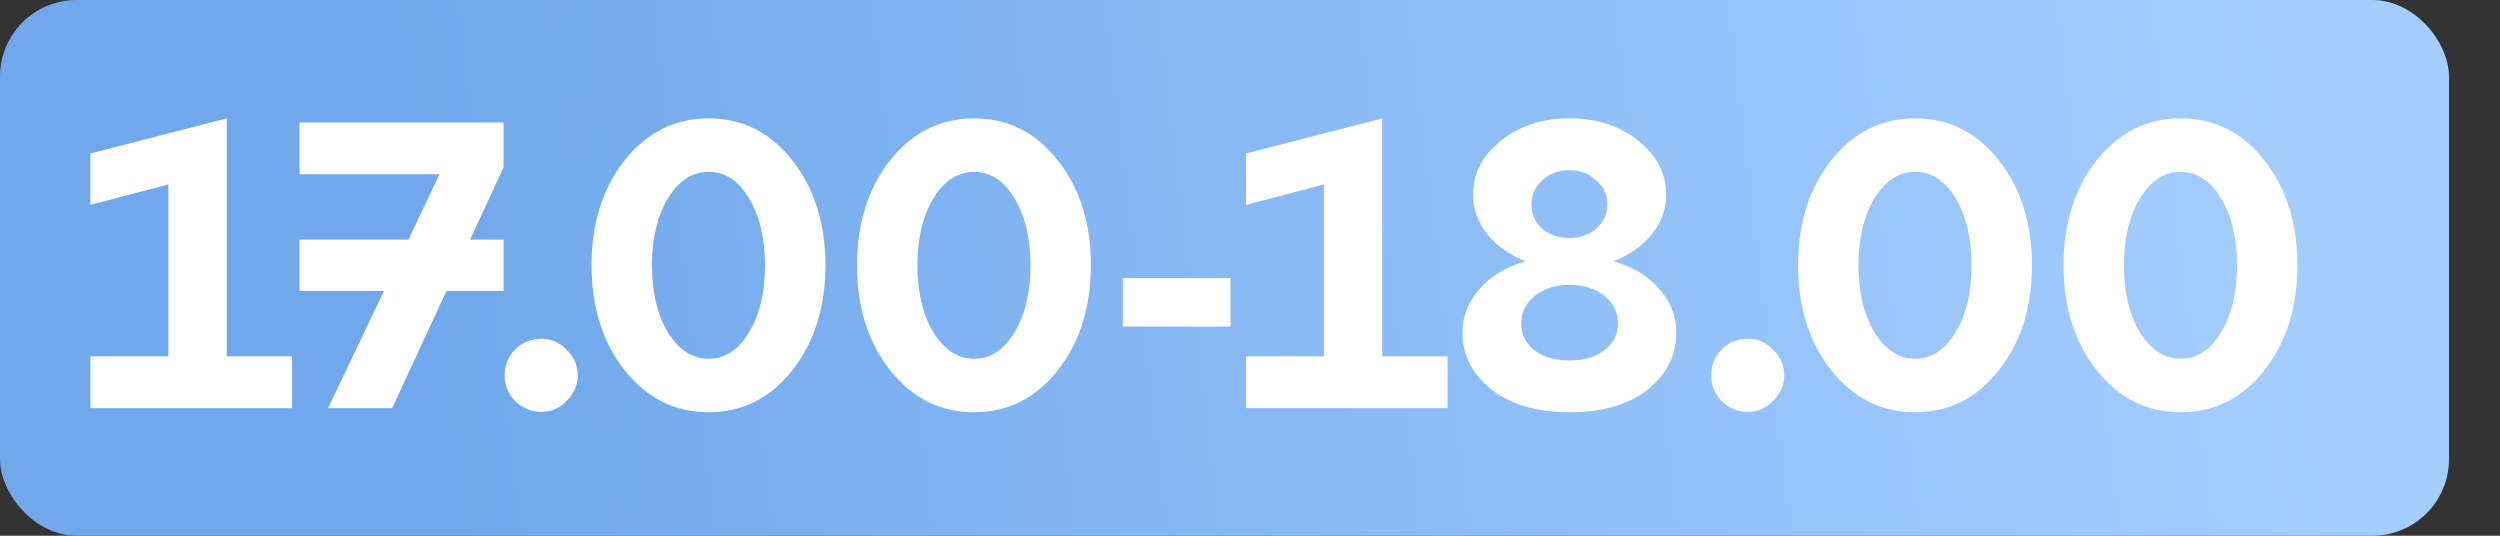
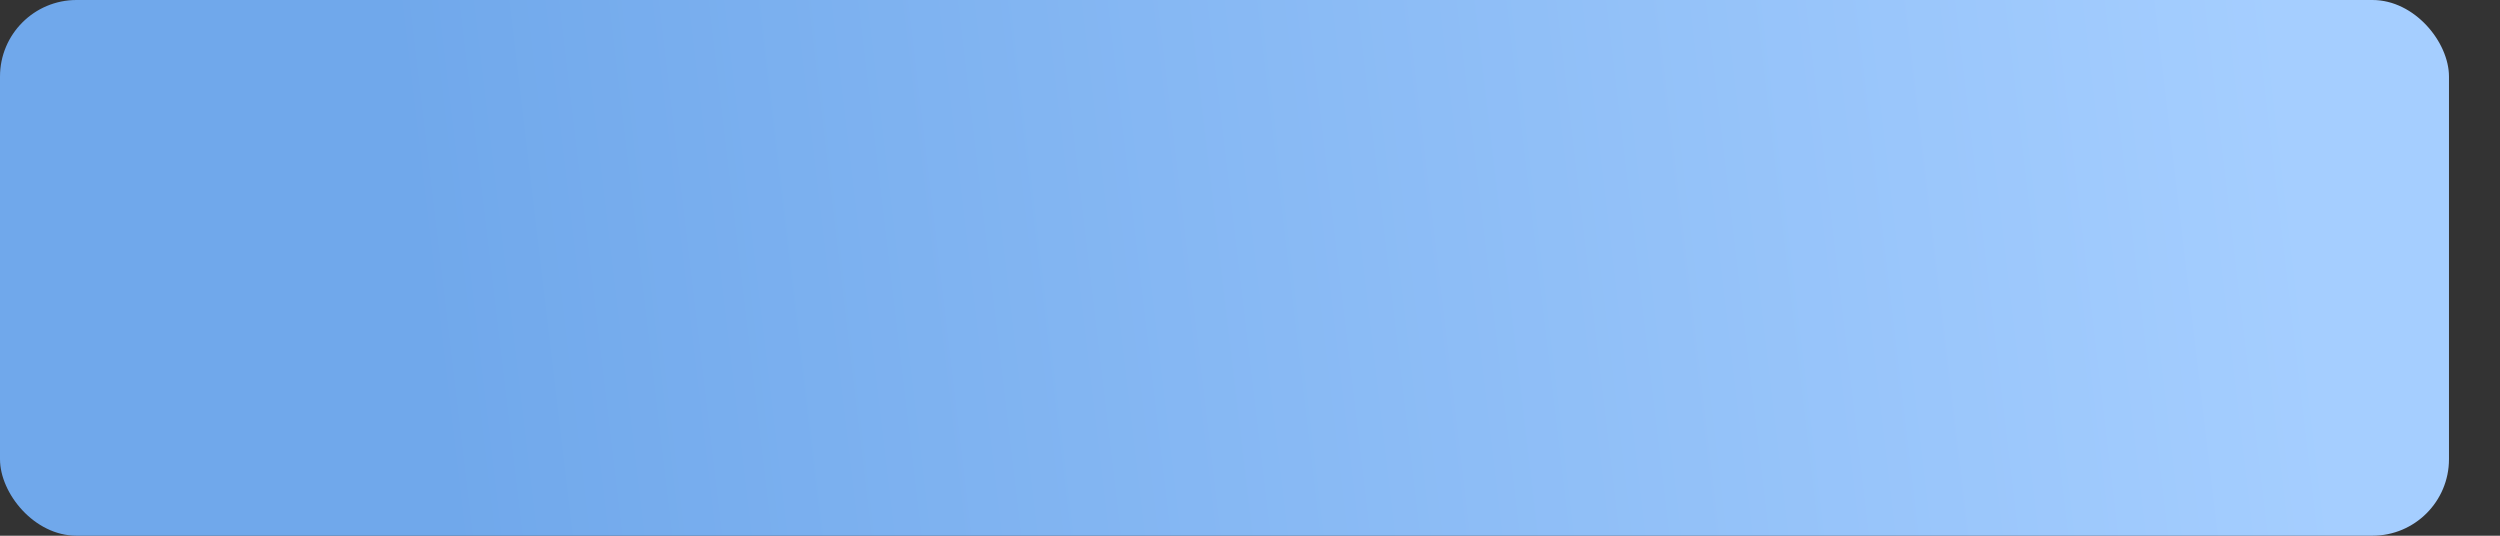
<svg xmlns="http://www.w3.org/2000/svg" width="98" height="21" viewBox="0 0 98 21" fill="none">
  <rect x="0" y="0" width="98" height="21" fill="#333333" stroke="none" />
  <rect width="96" height="21" rx="3" fill="url(#paint0_linear_227_108)" />
-   <path d="M8.888 4.64V13.968H11.448V16H3.544V13.968H6.6V7.232L3.544 8.032V6.016L8.888 4.64ZM11.74 4.8H19.74V6.56L18.428 9.392H19.74V11.408H17.5L15.372 16H12.86L15.052 11.408H11.74V9.392H16.012L17.228 6.832H11.74V4.8ZM19.781 14.72C19.781 14.315 19.919 13.973 20.197 13.696C20.474 13.419 20.815 13.28 21.221 13.28C21.605 13.28 21.935 13.424 22.213 13.712C22.501 13.989 22.645 14.325 22.645 14.72C22.645 15.093 22.501 15.424 22.213 15.712C21.935 16 21.605 16.144 21.221 16.144C20.826 16.144 20.485 16.005 20.197 15.728C19.919 15.44 19.781 15.104 19.781 14.72ZM24.484 14.512C23.62 13.413 23.188 12.043 23.188 10.4C23.188 8.757 23.62 7.387 24.484 6.288C25.359 5.189 26.458 4.64 27.78 4.64C29.103 4.64 30.196 5.189 31.06 6.288C31.924 7.387 32.356 8.757 32.356 10.4C32.356 12.043 31.924 13.413 31.06 14.512C30.196 15.611 29.103 16.16 27.78 16.16C26.458 16.16 25.359 15.611 24.484 14.512ZM26.18 7.776C25.764 8.469 25.556 9.344 25.556 10.4C25.556 11.456 25.764 12.331 26.18 13.024C26.607 13.717 27.14 14.064 27.78 14.064C28.42 14.064 28.948 13.717 29.364 13.024C29.78 12.331 29.988 11.456 29.988 10.4C29.988 9.344 29.78 8.469 29.364 7.776C28.948 7.083 28.42 6.736 27.78 6.736C27.14 6.736 26.607 7.083 26.18 7.776ZM34.891 14.512C34.027 13.413 33.595 12.043 33.595 10.4C33.595 8.757 34.027 7.387 34.891 6.288C35.765 5.189 36.864 4.64 38.187 4.64C39.509 4.64 40.603 5.189 41.467 6.288C42.331 7.387 42.763 8.757 42.763 10.4C42.763 12.043 42.331 13.413 41.467 14.512C40.603 15.611 39.509 16.16 38.187 16.16C36.864 16.16 35.765 15.611 34.891 14.512ZM36.587 7.776C36.171 8.469 35.963 9.344 35.963 10.4C35.963 11.456 36.171 12.331 36.587 13.024C37.013 13.717 37.547 14.064 38.187 14.064C38.827 14.064 39.355 13.717 39.771 13.024C40.187 12.331 40.395 11.456 40.395 10.4C40.395 9.344 40.187 8.469 39.771 7.776C39.355 7.083 38.827 6.736 38.187 6.736C37.547 6.736 37.013 7.083 36.587 7.776ZM48.237 12.8H44.013V10.896H48.237V12.8ZM54.185 4.64V13.968H56.745V16H48.841V13.968H51.897V7.232L48.841 8.032V6.016L54.185 4.64ZM63.249 10.24C64.028 10.464 64.63 10.832 65.057 11.344C65.494 11.845 65.713 12.405 65.713 13.024C65.713 13.931 65.334 14.683 64.577 15.28C63.83 15.867 62.812 16.16 61.521 16.16C60.241 16.16 59.222 15.861 58.465 15.264C57.708 14.667 57.329 13.92 57.329 13.024C57.329 12.405 57.548 11.845 57.985 11.344C58.422 10.832 59.025 10.464 59.793 10.24C59.174 9.995 58.678 9.643 58.305 9.184C57.932 8.715 57.745 8.197 57.745 7.632C57.745 6.8 58.108 6.096 58.833 5.52C59.558 4.933 60.454 4.64 61.521 4.64C62.598 4.64 63.5 4.933 64.225 5.52C64.95 6.096 65.313 6.8 65.313 7.632C65.313 8.197 65.126 8.715 64.753 9.184C64.38 9.643 63.878 9.995 63.249 10.24ZM62.577 7.072C62.3 6.805 61.948 6.672 61.521 6.672C61.094 6.672 60.737 6.805 60.449 7.072C60.172 7.328 60.033 7.643 60.033 8.016C60.033 8.389 60.172 8.704 60.449 8.96C60.737 9.205 61.094 9.328 61.521 9.328C61.948 9.328 62.3 9.205 62.577 8.96C62.865 8.704 63.009 8.389 63.009 8.016C63.009 7.643 62.865 7.328 62.577 7.072ZM60.145 13.728C60.486 13.995 60.945 14.128 61.521 14.128C62.097 14.128 62.556 13.995 62.897 13.728C63.249 13.451 63.425 13.099 63.425 12.672C63.425 12.245 63.249 11.888 62.897 11.6C62.545 11.312 62.086 11.168 61.521 11.168C60.966 11.168 60.513 11.312 60.161 11.6C59.809 11.888 59.633 12.245 59.633 12.672C59.633 13.099 59.804 13.451 60.145 13.728ZM67.078 14.72C67.078 14.315 67.216 13.973 67.493 13.696C67.771 13.419 68.112 13.28 68.517 13.28C68.901 13.28 69.232 13.424 69.51 13.712C69.797 13.989 69.942 14.325 69.942 14.72C69.942 15.093 69.797 15.424 69.51 15.712C69.232 16 68.901 16.144 68.517 16.144C68.123 16.144 67.781 16.005 67.493 15.728C67.216 15.44 67.078 15.104 67.078 14.72ZM71.781 14.512C70.917 13.413 70.485 12.043 70.485 10.4C70.485 8.757 70.917 7.387 71.781 6.288C72.656 5.189 73.755 4.64 75.077 4.64C76.4 4.64 77.493 5.189 78.357 6.288C79.221 7.387 79.653 8.757 79.653 10.4C79.653 12.043 79.221 13.413 78.357 14.512C77.493 15.611 76.4 16.16 75.077 16.16C73.755 16.16 72.656 15.611 71.781 14.512ZM73.477 7.776C73.061 8.469 72.853 9.344 72.853 10.4C72.853 11.456 73.061 12.331 73.477 13.024C73.904 13.717 74.437 14.064 75.077 14.064C75.717 14.064 76.245 13.717 76.661 13.024C77.077 12.331 77.285 11.456 77.285 10.4C77.285 9.344 77.077 8.469 76.661 7.776C76.245 7.083 75.717 6.736 75.077 6.736C74.437 6.736 73.904 7.083 73.477 7.776ZM82.188 14.512C81.323 13.413 80.891 12.043 80.891 10.4C80.891 8.757 81.323 7.387 82.188 6.288C83.062 5.189 84.161 4.64 85.484 4.64C86.806 4.64 87.9 5.189 88.763 6.288C89.627 7.387 90.059 8.757 90.059 10.4C90.059 12.043 89.627 13.413 88.763 14.512C87.9 15.611 86.806 16.16 85.484 16.16C84.161 16.16 83.062 15.611 82.188 14.512ZM83.883 7.776C83.468 8.469 83.26 9.344 83.26 10.4C83.26 11.456 83.468 12.331 83.883 13.024C84.31 13.717 84.844 14.064 85.484 14.064C86.124 14.064 86.651 13.717 87.067 13.024C87.484 12.331 87.692 11.456 87.692 10.4C87.692 9.344 87.484 8.469 87.067 7.776C86.651 7.083 86.124 6.736 85.484 6.736C84.844 6.736 84.31 7.083 83.883 7.776Z" fill="white" />
  <defs>
    <linearGradient id="paint0_linear_227_108" x1="16.674" y1="13.5" x2="89.916" y2="4.823" gradientUnits="userSpaceOnUse">
      <stop stop-color="#70A8EB" />
      <stop offset="1" stop-color="#A5CEFF" />
    </linearGradient>
  </defs>
</svg>